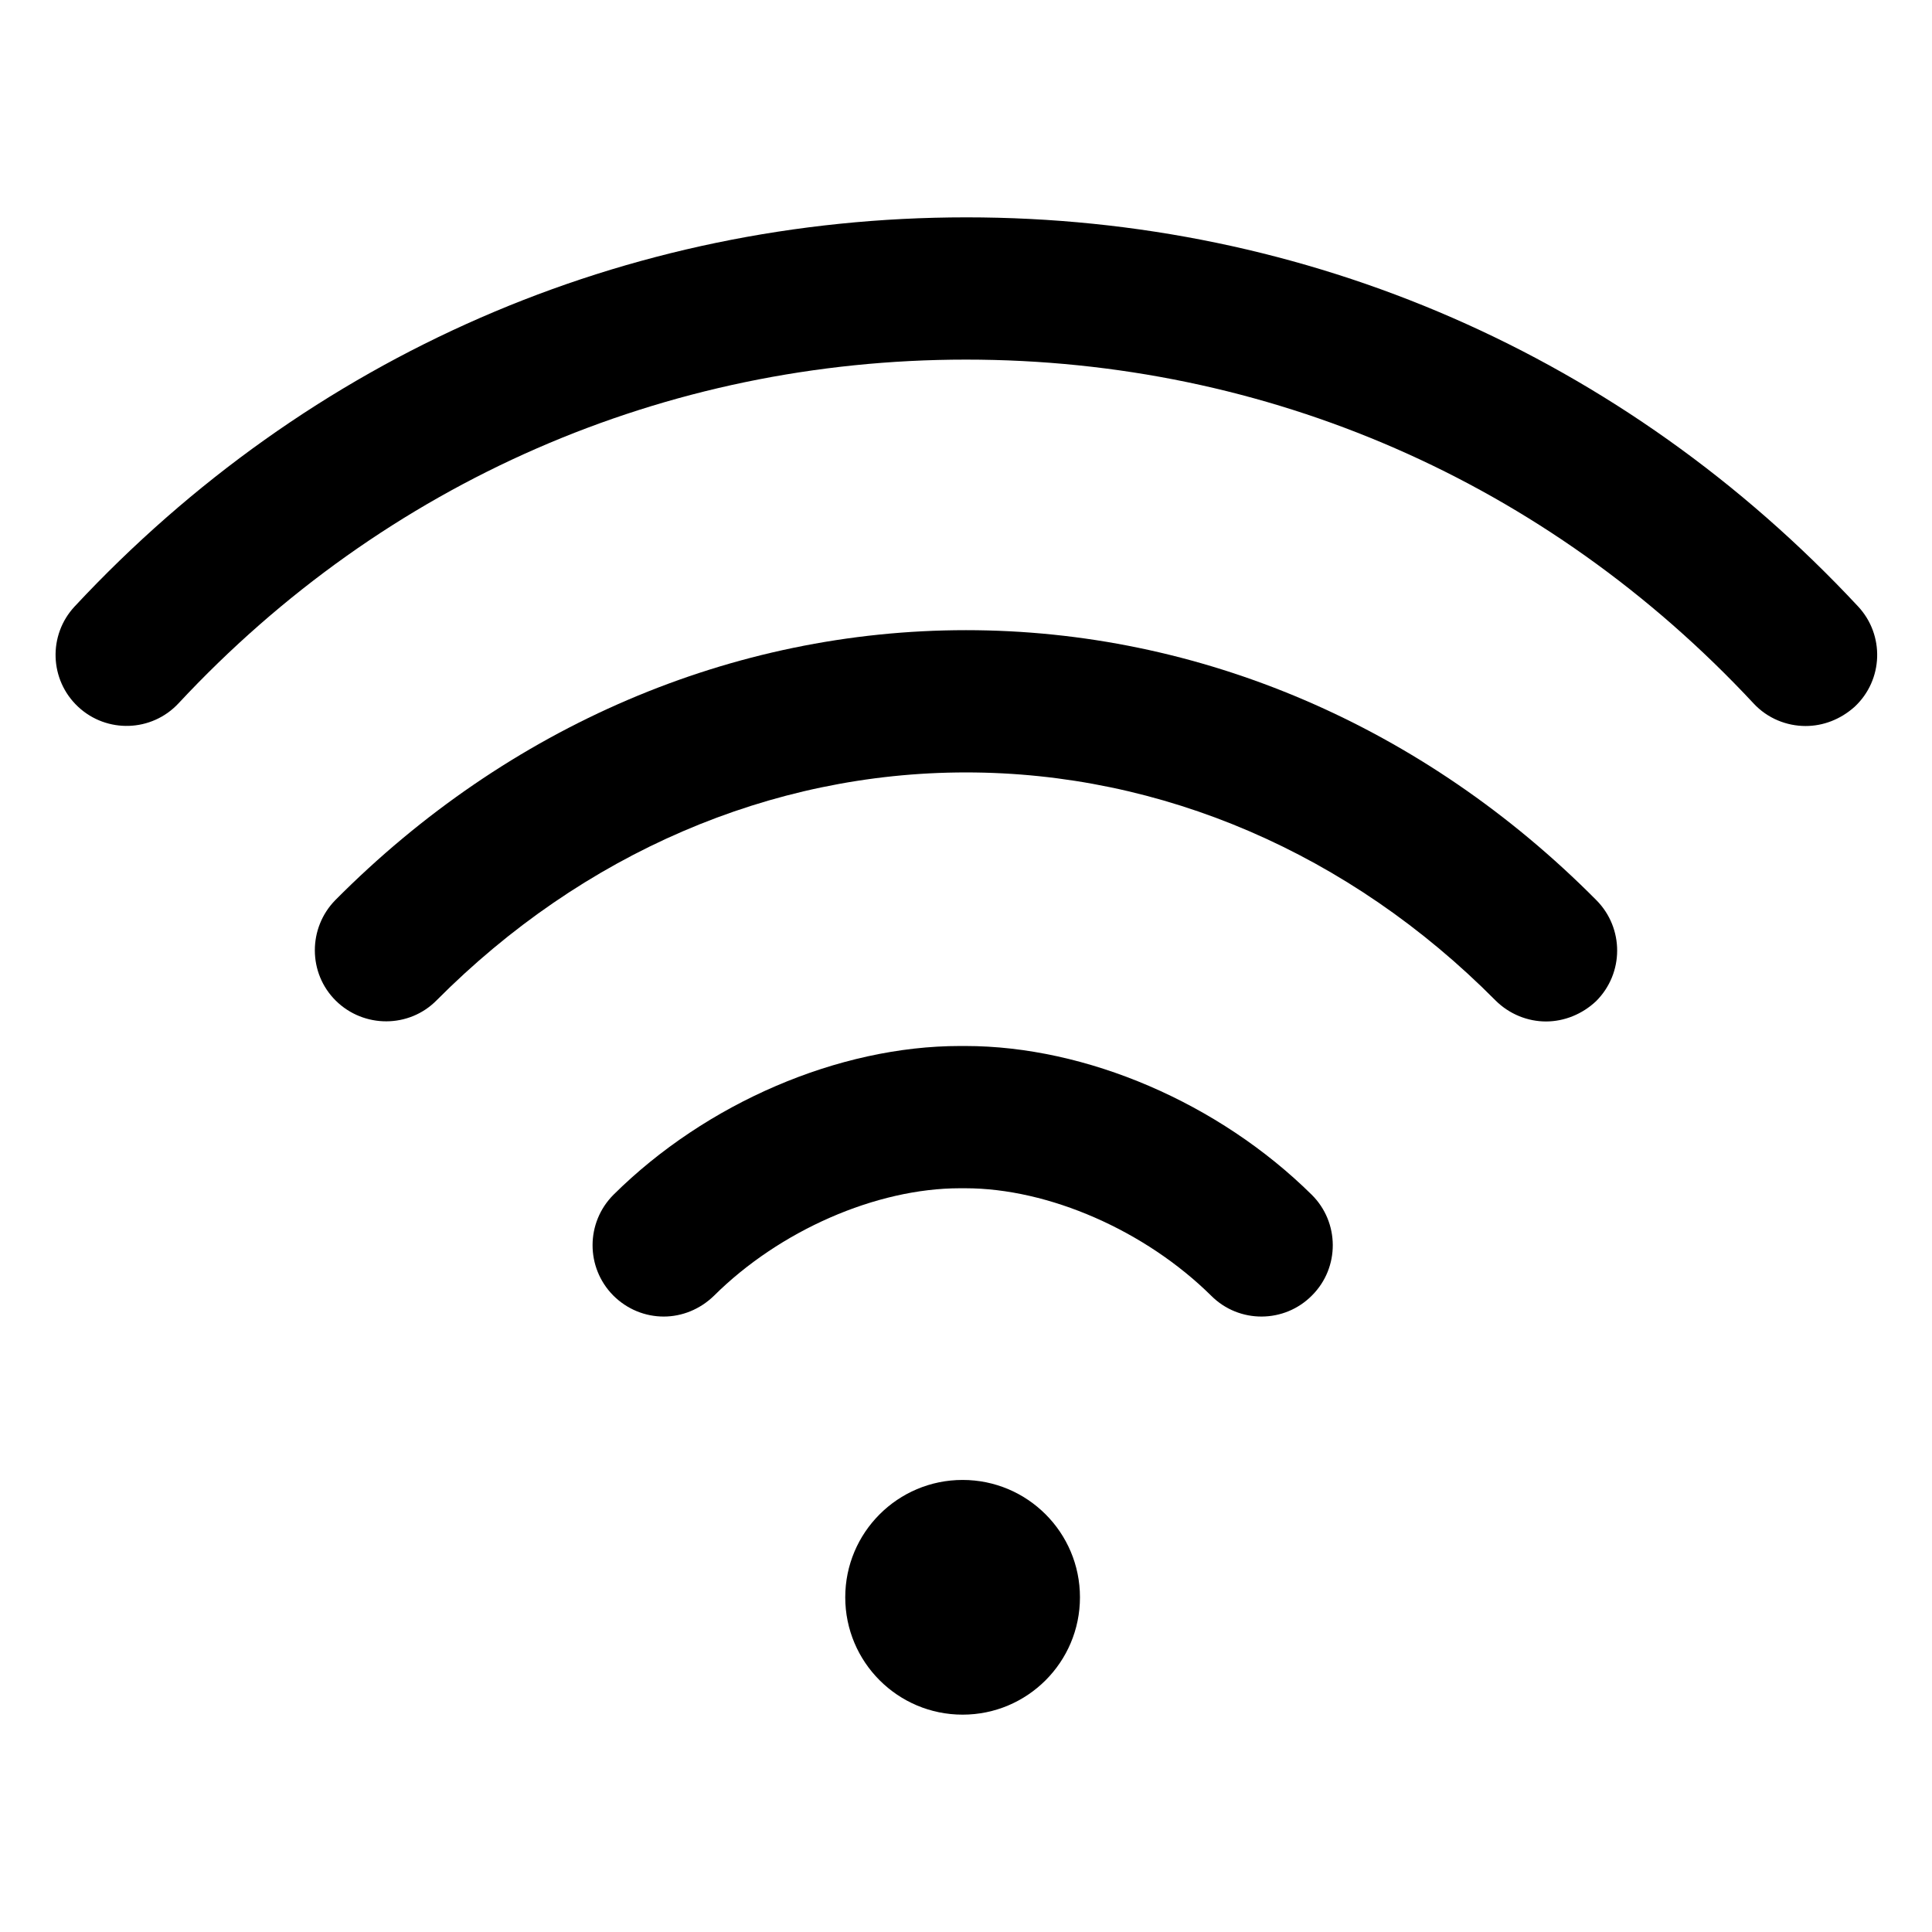
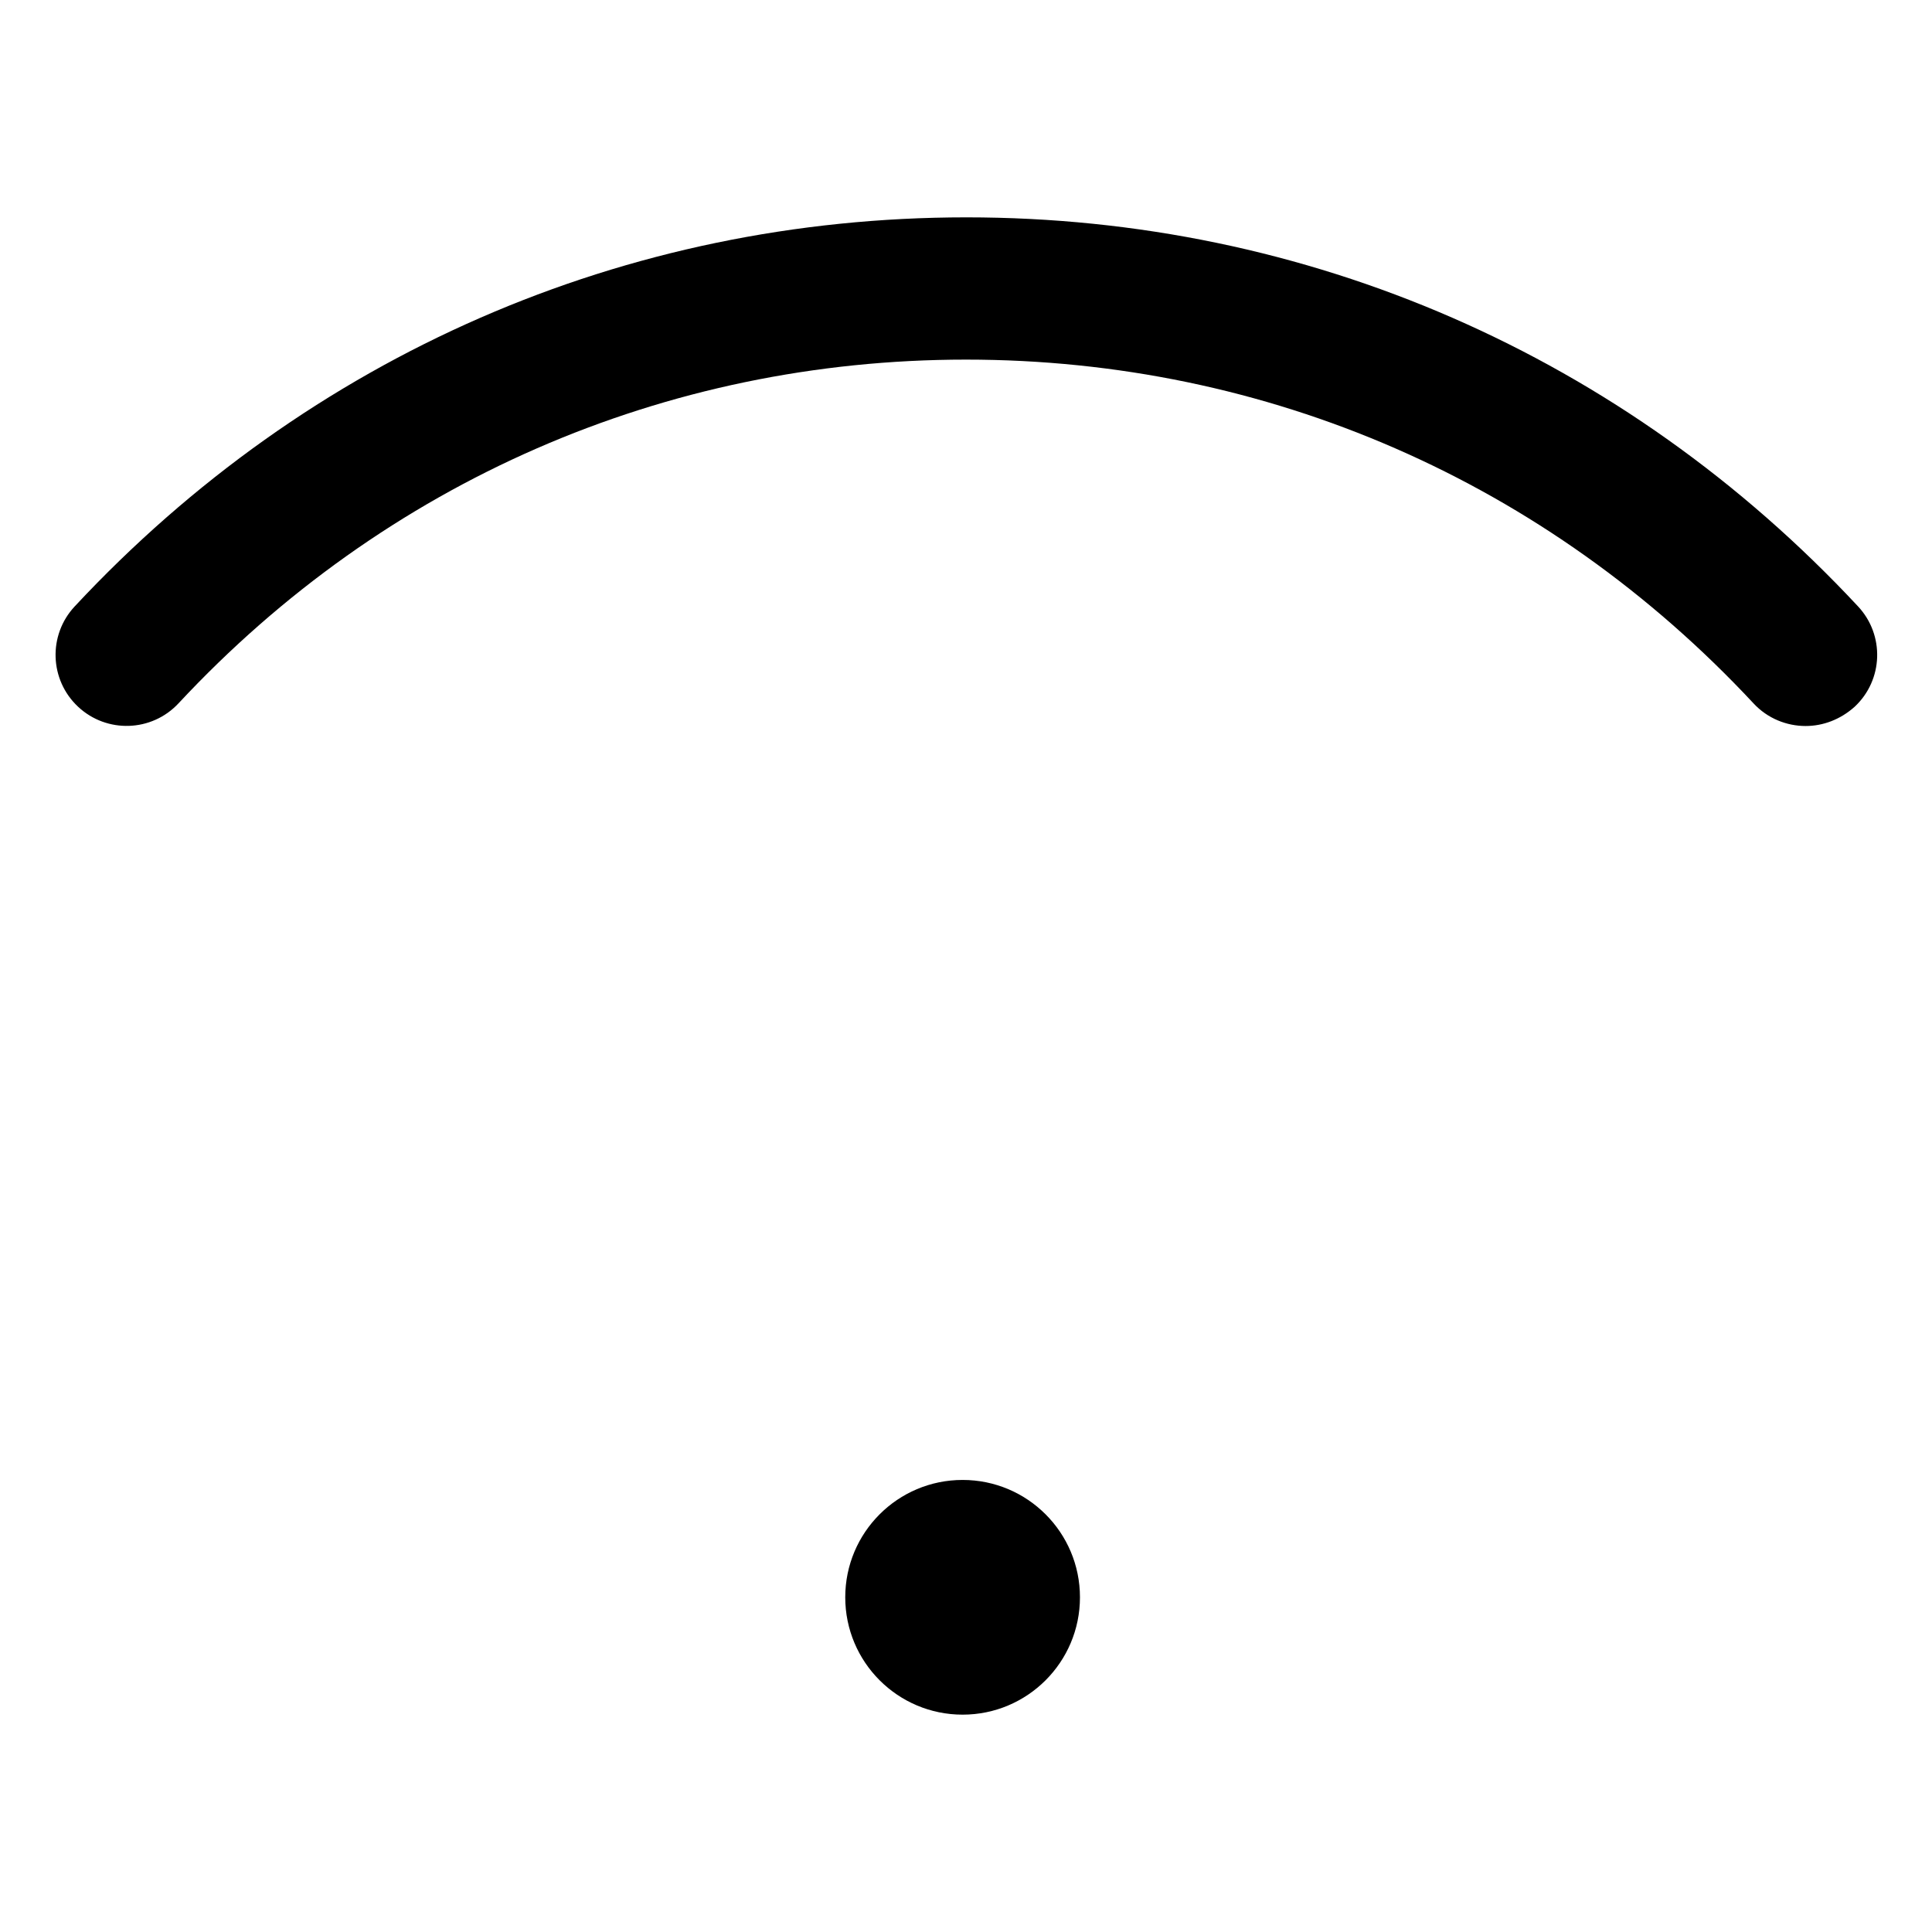
<svg xmlns="http://www.w3.org/2000/svg" version="1.2" baseProfile="tiny" id="Capa_1" x="0px" y="0px" viewBox="-49 141 512 512" xml:space="preserve">
  <g>
    <circle cx="206.1" cy="564.3" r="31.1" />
    <path d="M429.5,333.4c-5,0-10.1-2-13.8-6c-54.8-58.8-128.9-91.1-208.7-91.1c-79.8,0-154,32.4-208.7,91.1c-7.1,7.6-19,8-26.6,0.9   c-7.6-7.1-8-19-0.9-26.6c62-66.5,145.9-103.1,236.3-103.1c90.4,0,174.3,36.6,236.3,103.1c7.1,7.6,6.7,19.5-0.9,26.6   C438.7,331.7,434.1,333.4,429.5,333.4z" />
-     <path d="M360.7,411.7c-4.8,0-9.7-1.9-13.4-5.6c-38.7-39-88.5-60.4-140.3-60.4c-51.8,0-101.6,21.5-140.3,60.4   c-7.3,7.4-19.3,7.4-26.7,0.1c-7.4-7.3-7.4-19.3-0.1-26.7C85.7,333.4,145.1,308,207,308c61.9,0,121.3,25.4,167.1,71.6   c7.3,7.4,7.3,19.3-0.1,26.7C370.3,409.8,365.5,411.7,360.7,411.7z" />
-     <path d="M126.9,489.9c-4.9,0-9.7-1.9-13.4-5.6c-7.3-7.4-7.3-19.3,0.1-26.7c24.5-24.3,59.7-39.4,91.8-39.4c0,0,0,0,0,0h1.4   c0,0,0,0,0,0c32.1,0,67.2,15.1,91.8,39.4c7.4,7.3,7.5,19.3,0.1,26.7c-7.3,7.4-19.3,7.5-26.7,0.1c-17.5-17.3-43.1-28.5-65.2-28.5   c0,0,0,0,0,0h-1.4c0,0,0,0,0,0c-22.2,0-47.8,11.2-65.2,28.5C136.5,488,131.7,489.9,126.9,489.9z" />
  </g>
</svg>